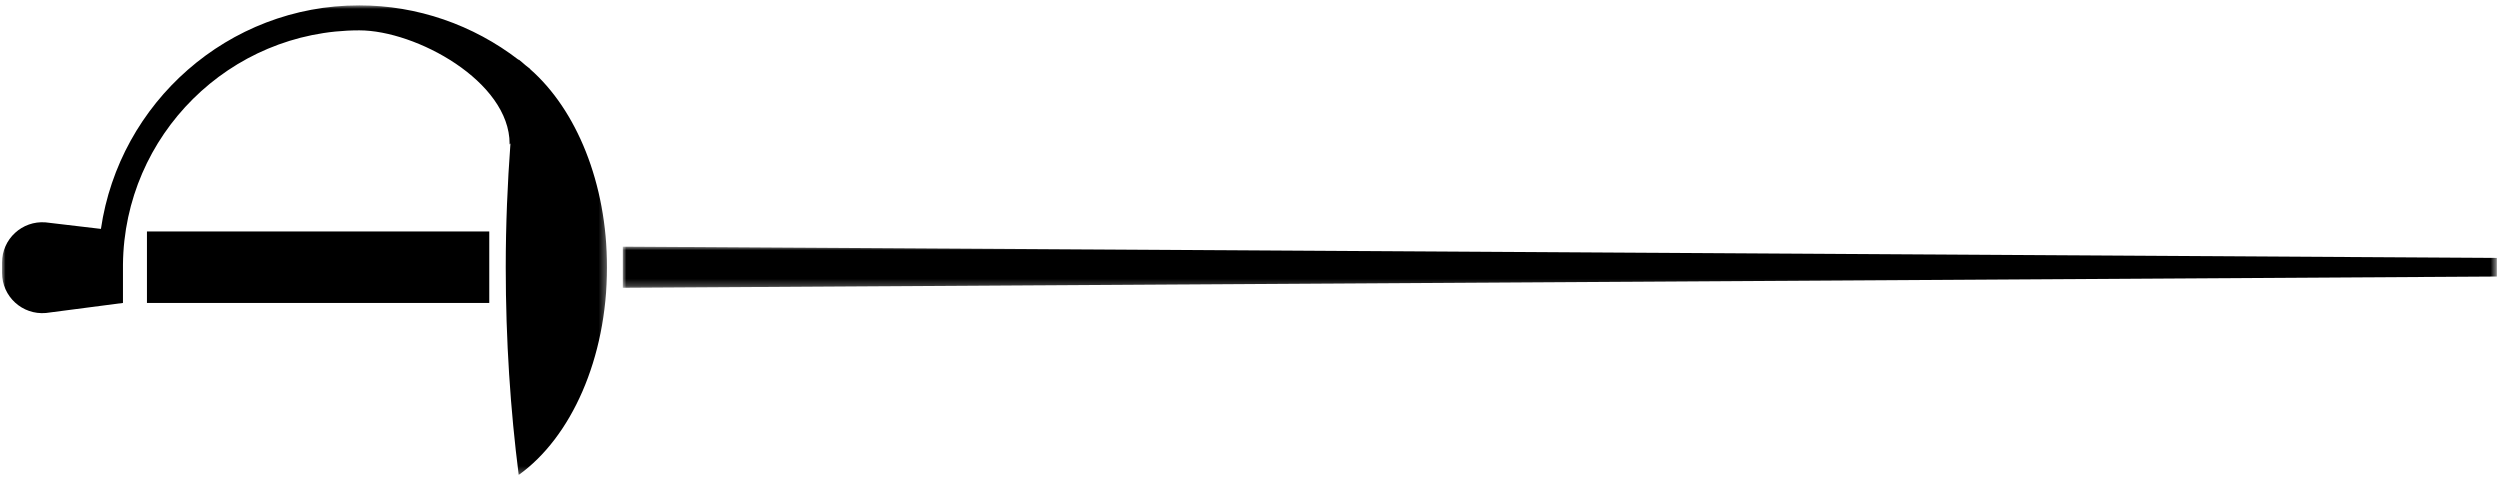
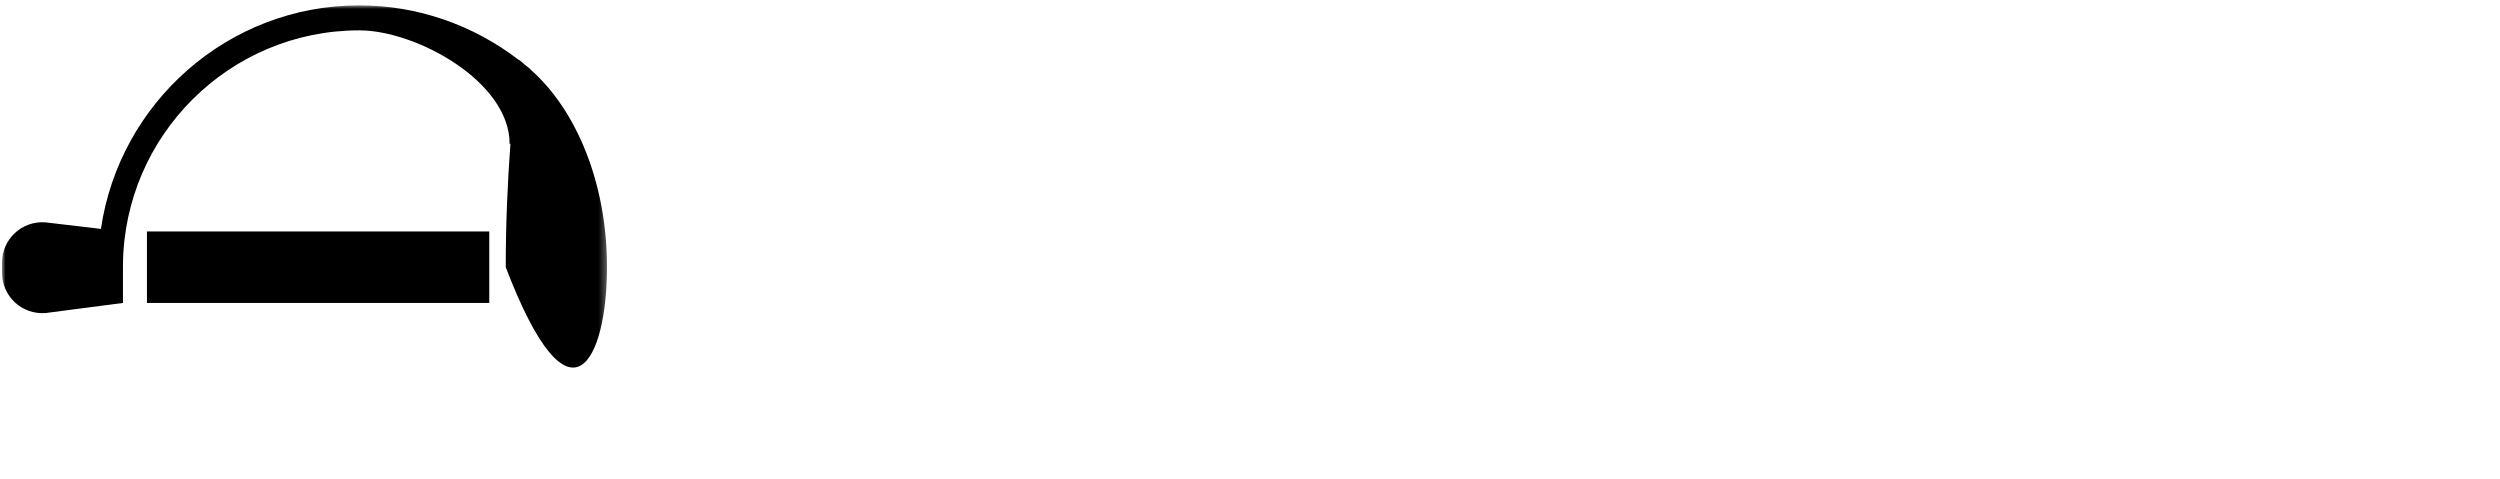
<svg xmlns="http://www.w3.org/2000/svg" xmlns:xlink="http://www.w3.org/1999/xlink" width="350" height="67" viewBox="0 0 350 67">
  <defs>
    <polygon id="a" points="0 0 84.697 0 84.697 65.738 0 65.738" />
    <polygon id="c" points="0 0 262.366 0 262.366 5.764 0 5.764" />
    <polygon id="e" points="0 65.739 349.275 65.739 349.275 0 0 0" />
  </defs>
  <g fill="none" fill-rule="evenodd" transform="translate(.282 .75)">
    <g transform="translate(.002)">
      <mask id="b" fill="#fff">
        <use xlink:href="#a" />
      </mask>
-       <path fill="#000" d="M72.331,7.634 C65.951,2.719 58.115,0 50.017,0 C31.646,0 16.432,13.624 13.846,31.295 L6.099,30.382 C2.813,30.116 0,32.711 0,36.008 L0,37.449 C0,40.765 2.842,43.365 6.148,43.069 L16.931,41.663 L16.931,36.279 C17.108,18.174 31.873,3.499 50.017,3.499 C57.942,3.499 71.063,10.629 71.063,19.388 C71.063,19.511 71.107,19.467 71.181,19.314 C70.767,24.905 70.52,30.688 70.52,36.659 C70.52,46.928 71.181,56.708 72.336,65.739 C79.644,60.513 84.697,49.474 84.697,36.659 C84.697,24.841 80.375,14.592 73.969,8.961 C73.94,8.932 73.93,8.892 73.895,8.863 C73.693,8.69 73.476,8.542 73.274,8.374 C72.958,8.122 72.662,7.816 72.336,7.584 C72.336,7.599 72.331,7.619 72.331,7.634" mask="url(#b)" />
+       <path fill="#000" d="M72.331,7.634 C65.951,2.719 58.115,0 50.017,0 C31.646,0 16.432,13.624 13.846,31.295 L6.099,30.382 C2.813,30.116 0,32.711 0,36.008 L0,37.449 C0,40.765 2.842,43.365 6.148,43.069 L16.931,41.663 L16.931,36.279 C17.108,18.174 31.873,3.499 50.017,3.499 C57.942,3.499 71.063,10.629 71.063,19.388 C71.063,19.511 71.107,19.467 71.181,19.314 C70.767,24.905 70.52,30.688 70.52,36.659 C79.644,60.513 84.697,49.474 84.697,36.659 C84.697,24.841 80.375,14.592 73.969,8.961 C73.94,8.932 73.93,8.892 73.895,8.863 C73.693,8.69 73.476,8.542 73.274,8.374 C72.958,8.122 72.662,7.816 72.336,7.584 C72.336,7.599 72.331,7.619 72.331,7.634" mask="url(#b)" />
    </g>
    <g transform="translate(86.909 33.779)">
      <mask id="d" fill="#fff">
        <use xlink:href="#c" />
      </mask>
-       <polygon fill="#000" points="262.367 4.185 262.367 1.579 0 0 0 5.764" mask="url(#d)" />
    </g>
    <mask id="f" fill="#fff">
      <use xlink:href="#e" />
    </mask>
    <polygon fill="#000" points="20.291 41.663 68.216 41.663 68.216 31.655 20.291 31.655" mask="url(#f)" />
  </g>
</svg>